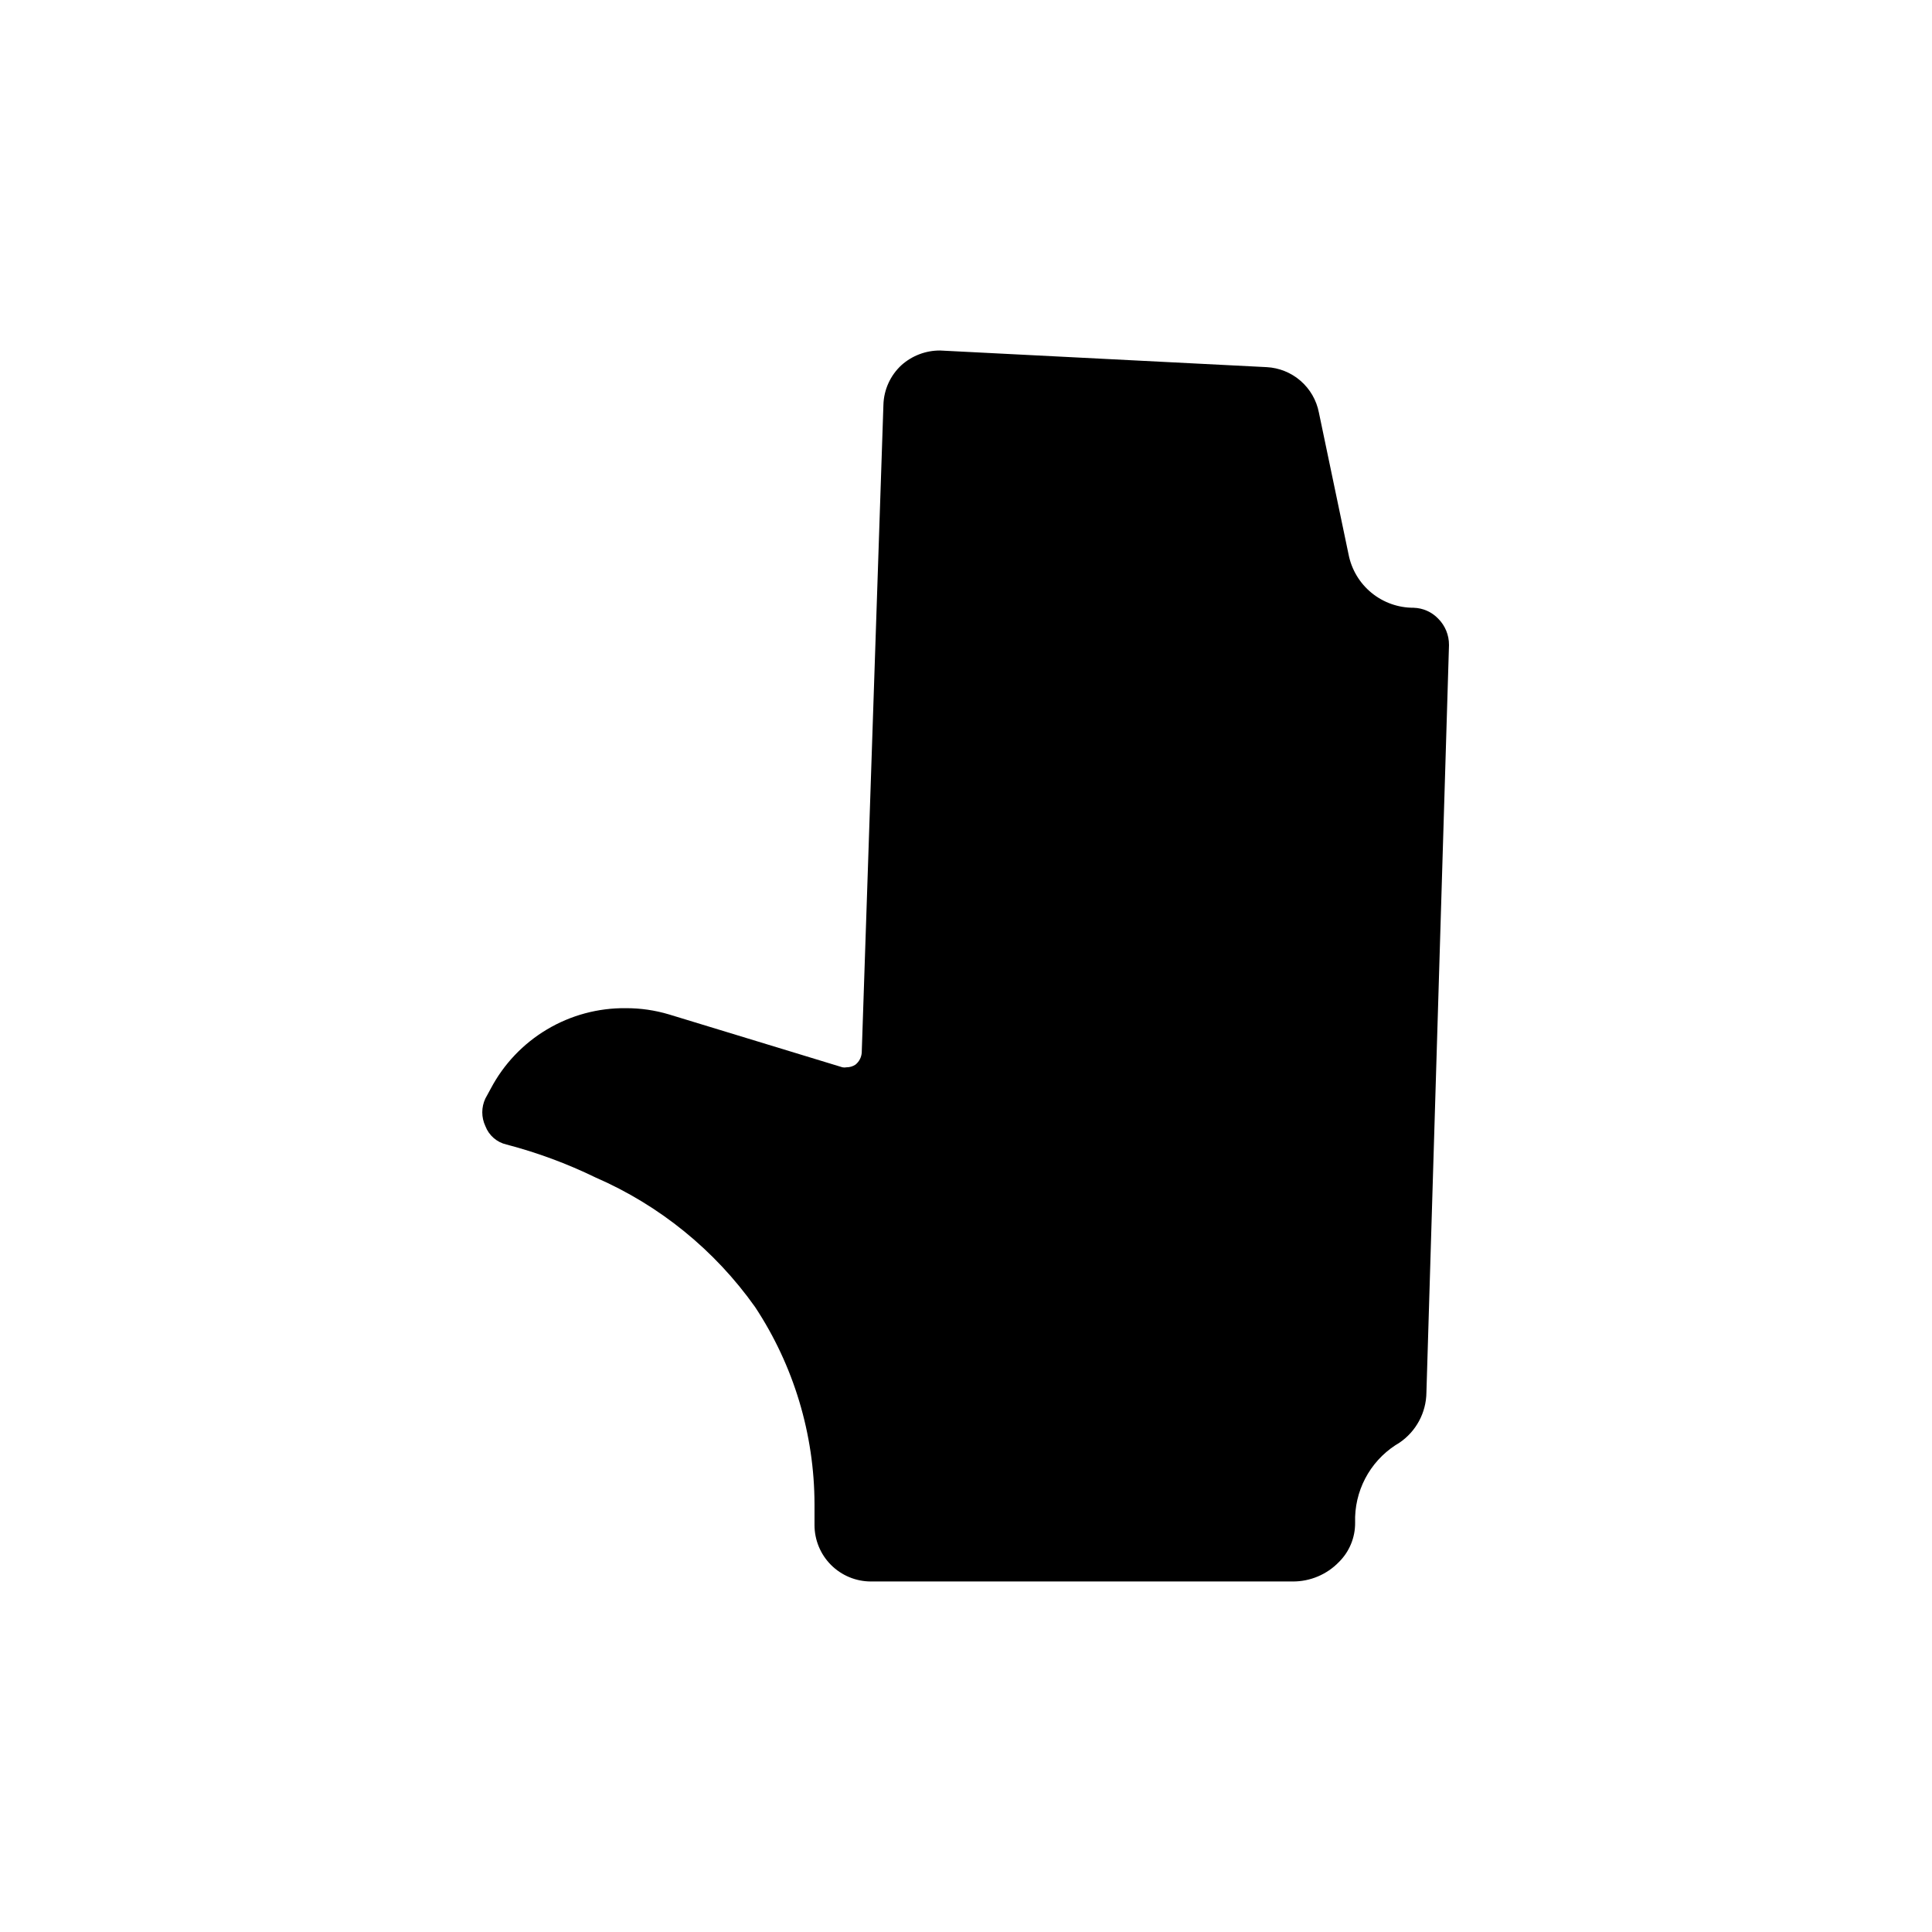
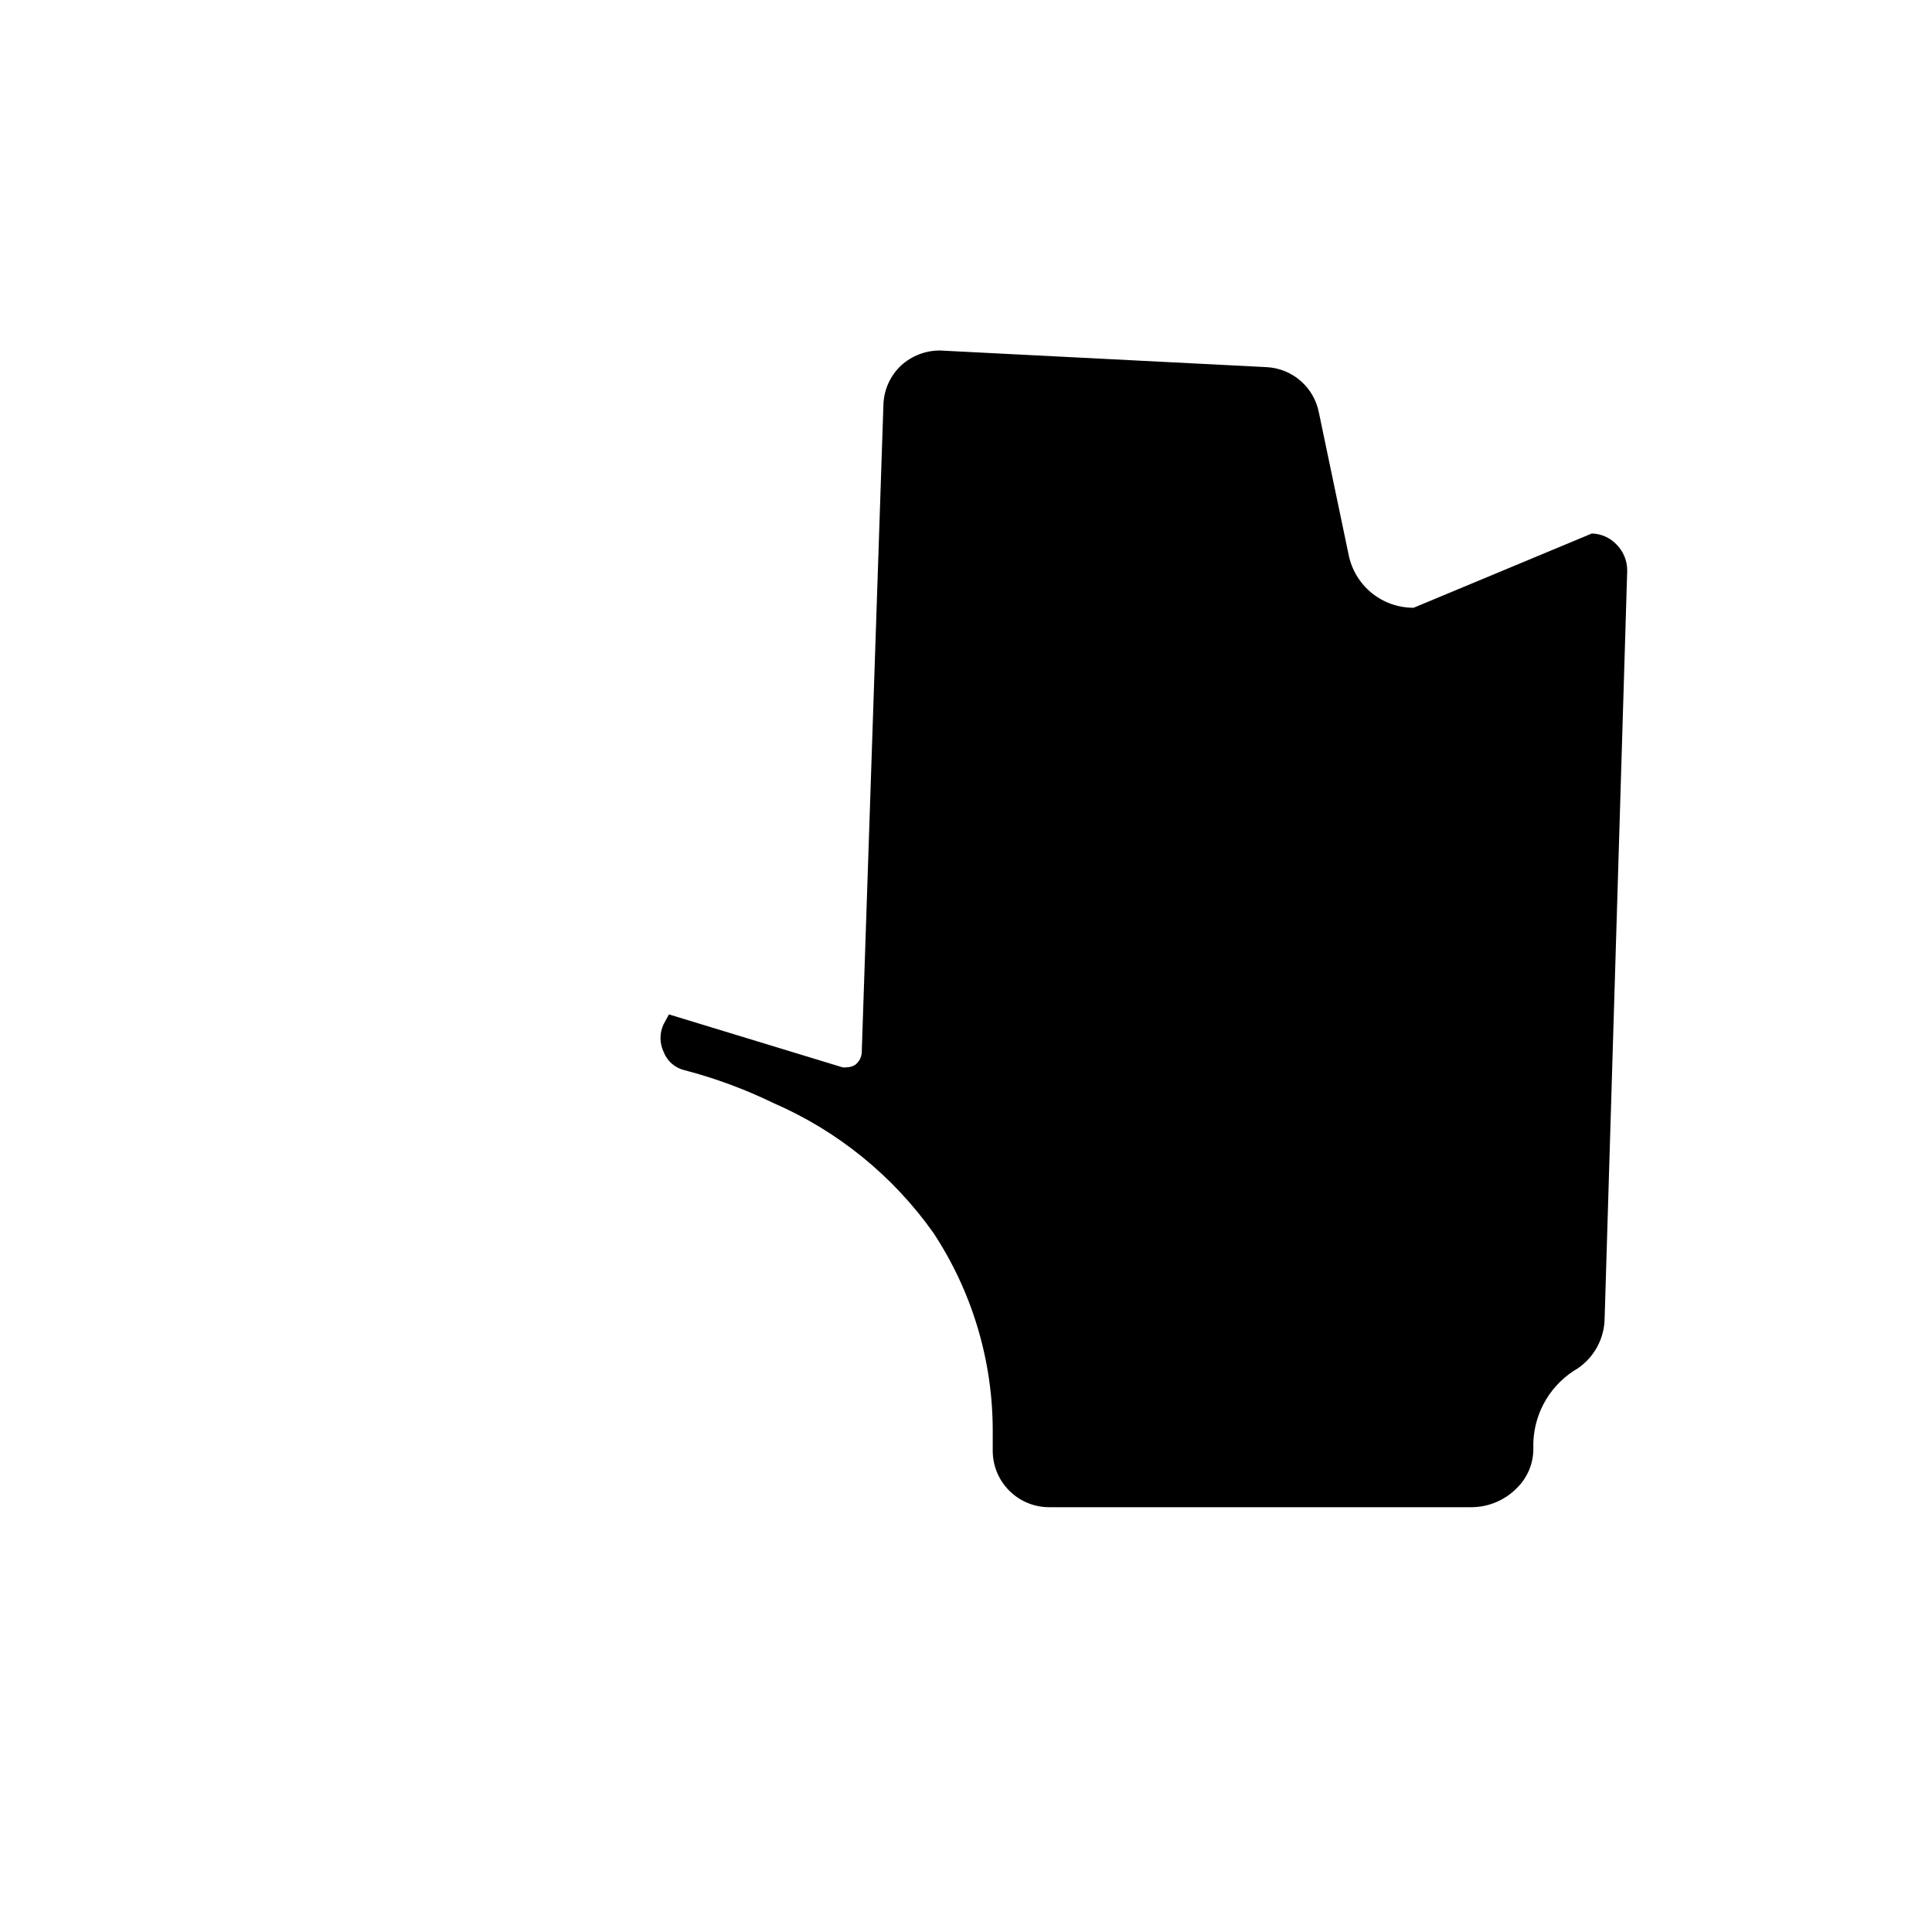
<svg xmlns="http://www.w3.org/2000/svg" fill="#000000" width="800px" height="800px" version="1.1" viewBox="144 144 512 512">
-   <path d="m518.63 305.06c-4.062 0.02-8.008-1.375-11.152-3.945-3.148-2.57-5.301-6.16-6.086-10.145l-7.871-37.629c-0.633-3.269-2.34-6.231-4.852-8.414-2.508-2.184-5.68-3.461-9.004-3.633l-86.594-4.41v0.004c-3.742-0.004-7.356 1.371-10.152 3.856-2.961 2.723-4.695 6.527-4.805 10.551l-5.746 171.69c-0.094 1.234-0.691 2.371-1.652 3.148-0.699 0.469-1.52 0.715-2.363 0.711-0.363 0.074-0.738 0.074-1.102 0l-45.973-14.016c-3.703-1.105-7.547-1.664-11.414-1.652-7.356-0.082-14.59 1.867-20.906 5.633-6.32 3.762-11.48 9.195-14.91 15.703l-1.418 2.598c-1.094 2.316-1.094 5 0 7.32 0.93 2.457 3.027 4.289 5.59 4.879 8.141 2.129 16.051 5.055 23.617 8.738 16.957 7.371 31.574 19.242 42.27 34.324 10.238 15.512 15.711 33.684 15.746 52.27v5.512-0.004c0 3.969 1.574 7.773 4.379 10.578 2.805 2.805 6.609 4.379 10.578 4.379h111.78c4.594 0.023 9-1.824 12.203-5.117 2.805-2.754 4.367-6.535 4.328-10.469-0.266-8.25 3.793-16.039 10.707-20.547l1.023-0.629c4.422-2.992 7.102-7.961 7.164-13.305l5.984-198.14-0.004 0.004c0.016-2.594-1.004-5.086-2.832-6.93-1.707-1.797-4.059-2.844-6.535-2.91z" />
+   <path d="m518.63 305.06c-4.062 0.02-8.008-1.375-11.152-3.945-3.148-2.57-5.301-6.16-6.086-10.145l-7.871-37.629c-0.633-3.269-2.34-6.231-4.852-8.414-2.508-2.184-5.68-3.461-9.004-3.633l-86.594-4.41v0.004c-3.742-0.004-7.356 1.371-10.152 3.856-2.961 2.723-4.695 6.527-4.805 10.551l-5.746 171.69c-0.094 1.234-0.691 2.371-1.652 3.148-0.699 0.469-1.52 0.715-2.363 0.711-0.363 0.074-0.738 0.074-1.102 0l-45.973-14.016l-1.418 2.598c-1.094 2.316-1.094 5 0 7.32 0.93 2.457 3.027 4.289 5.59 4.879 8.141 2.129 16.051 5.055 23.617 8.738 16.957 7.371 31.574 19.242 42.27 34.324 10.238 15.512 15.711 33.684 15.746 52.27v5.512-0.004c0 3.969 1.574 7.773 4.379 10.578 2.805 2.805 6.609 4.379 10.578 4.379h111.78c4.594 0.023 9-1.824 12.203-5.117 2.805-2.754 4.367-6.535 4.328-10.469-0.266-8.25 3.793-16.039 10.707-20.547l1.023-0.629c4.422-2.992 7.102-7.961 7.164-13.305l5.984-198.14-0.004 0.004c0.016-2.594-1.004-5.086-2.832-6.93-1.707-1.797-4.059-2.844-6.535-2.91z" />
</svg>